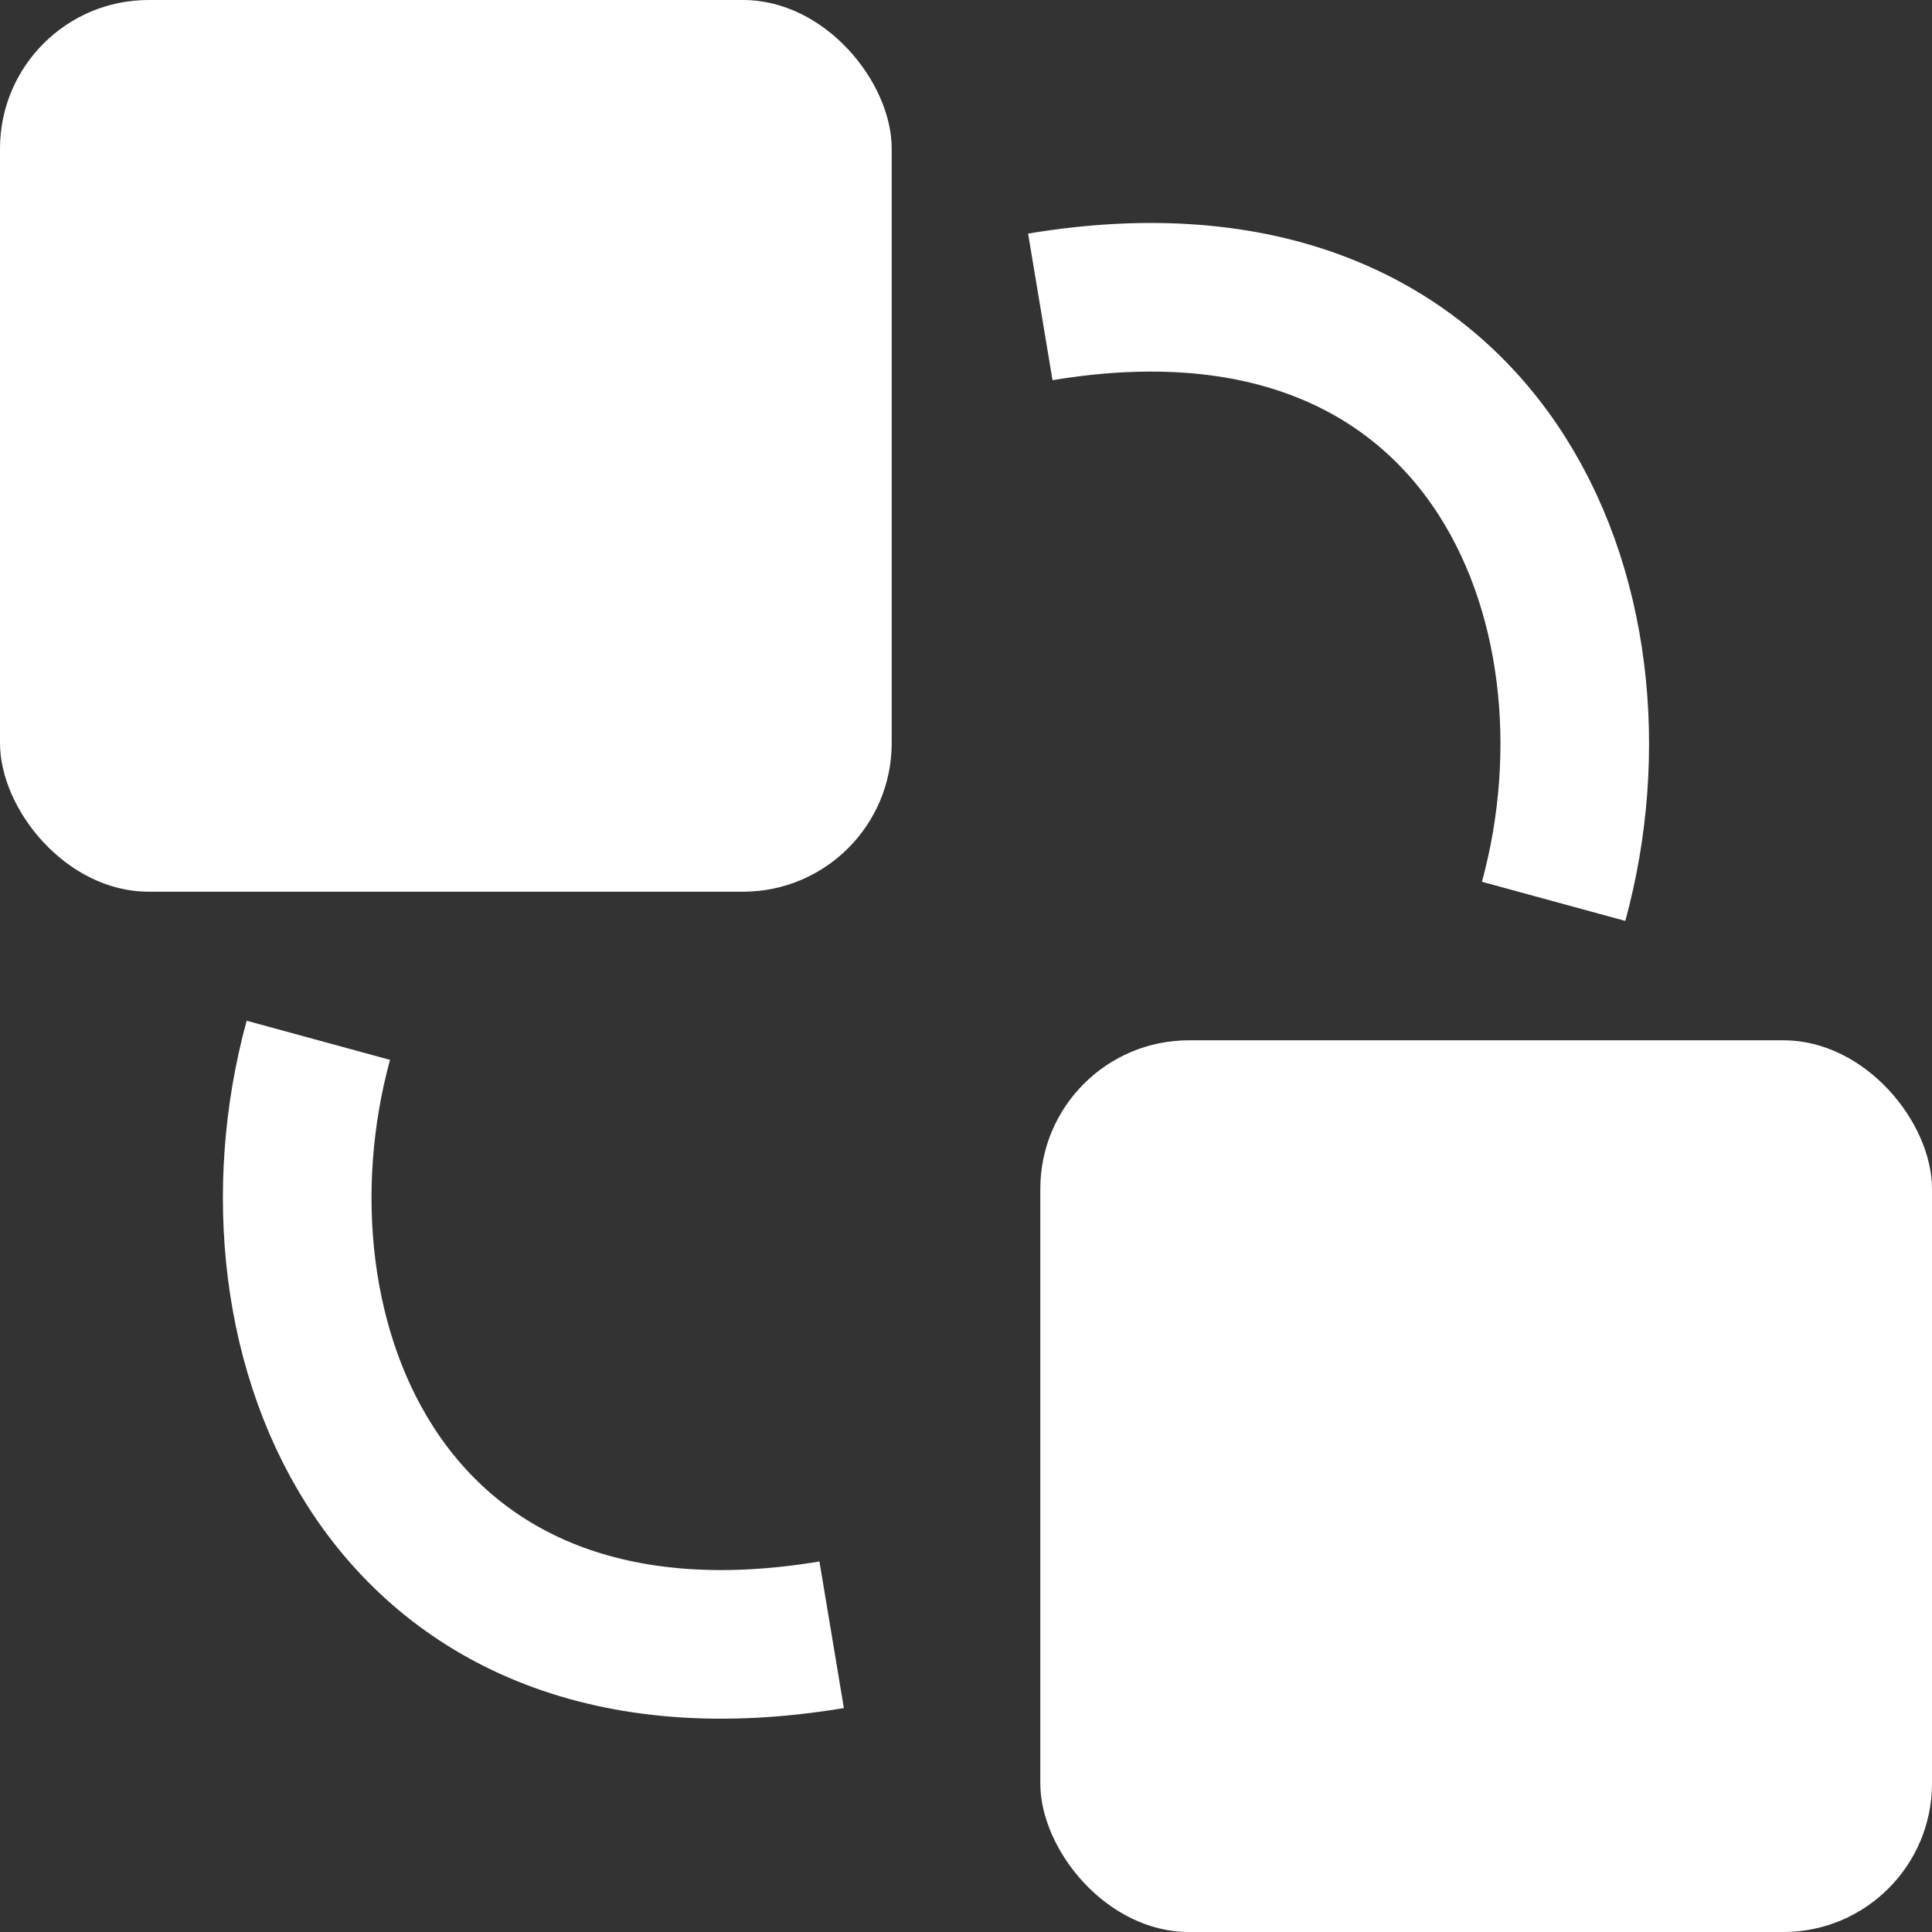
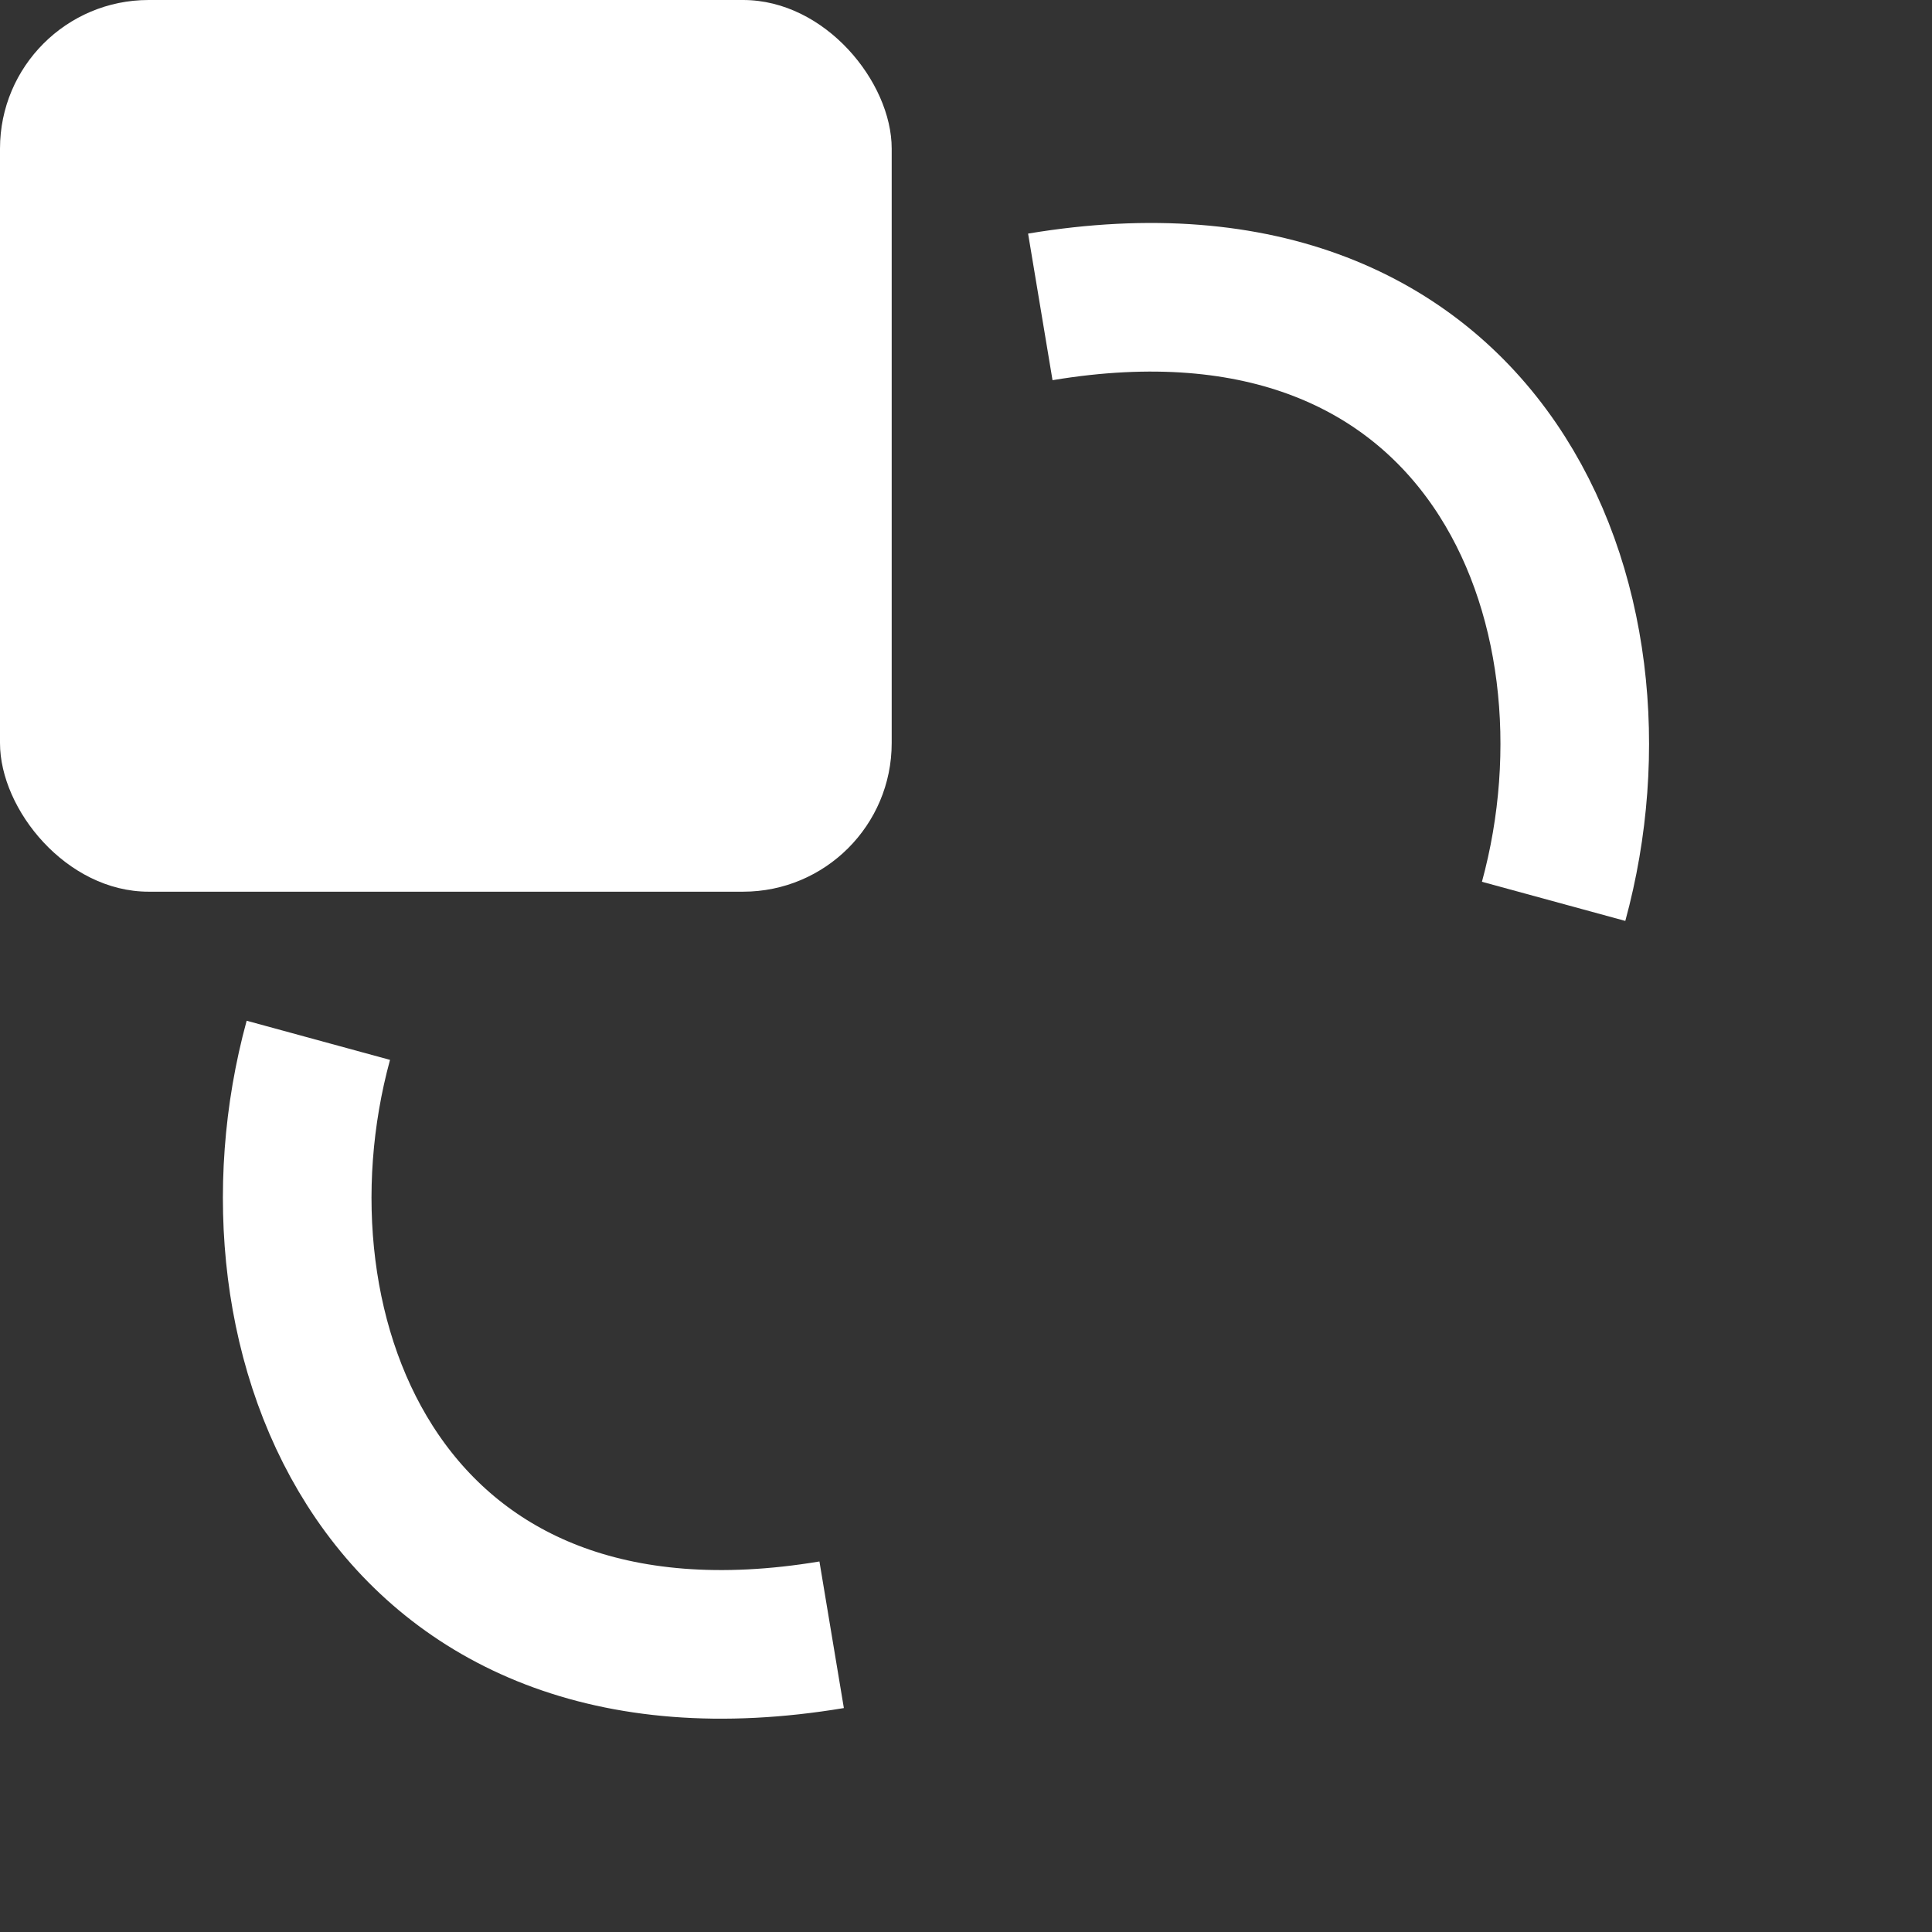
<svg xmlns="http://www.w3.org/2000/svg" width="13" height="13" viewBox="0 0 13 13" fill="none">
  <rect x="0" y="0" width="13" height="13" fill="#333333" stroke="none" />
  <path d="M2.142 7c-.546 2 .454 4.5 3.454 4m4.858-4.935c.546-2-.454-4.5-3.454-4" stroke="#fff" />
  <rect width="6" height="6" rx="1" fill="#fff" />
-   <rect x="7" y="7" width="6" height="6" rx="1" fill="#fff" />
</svg>